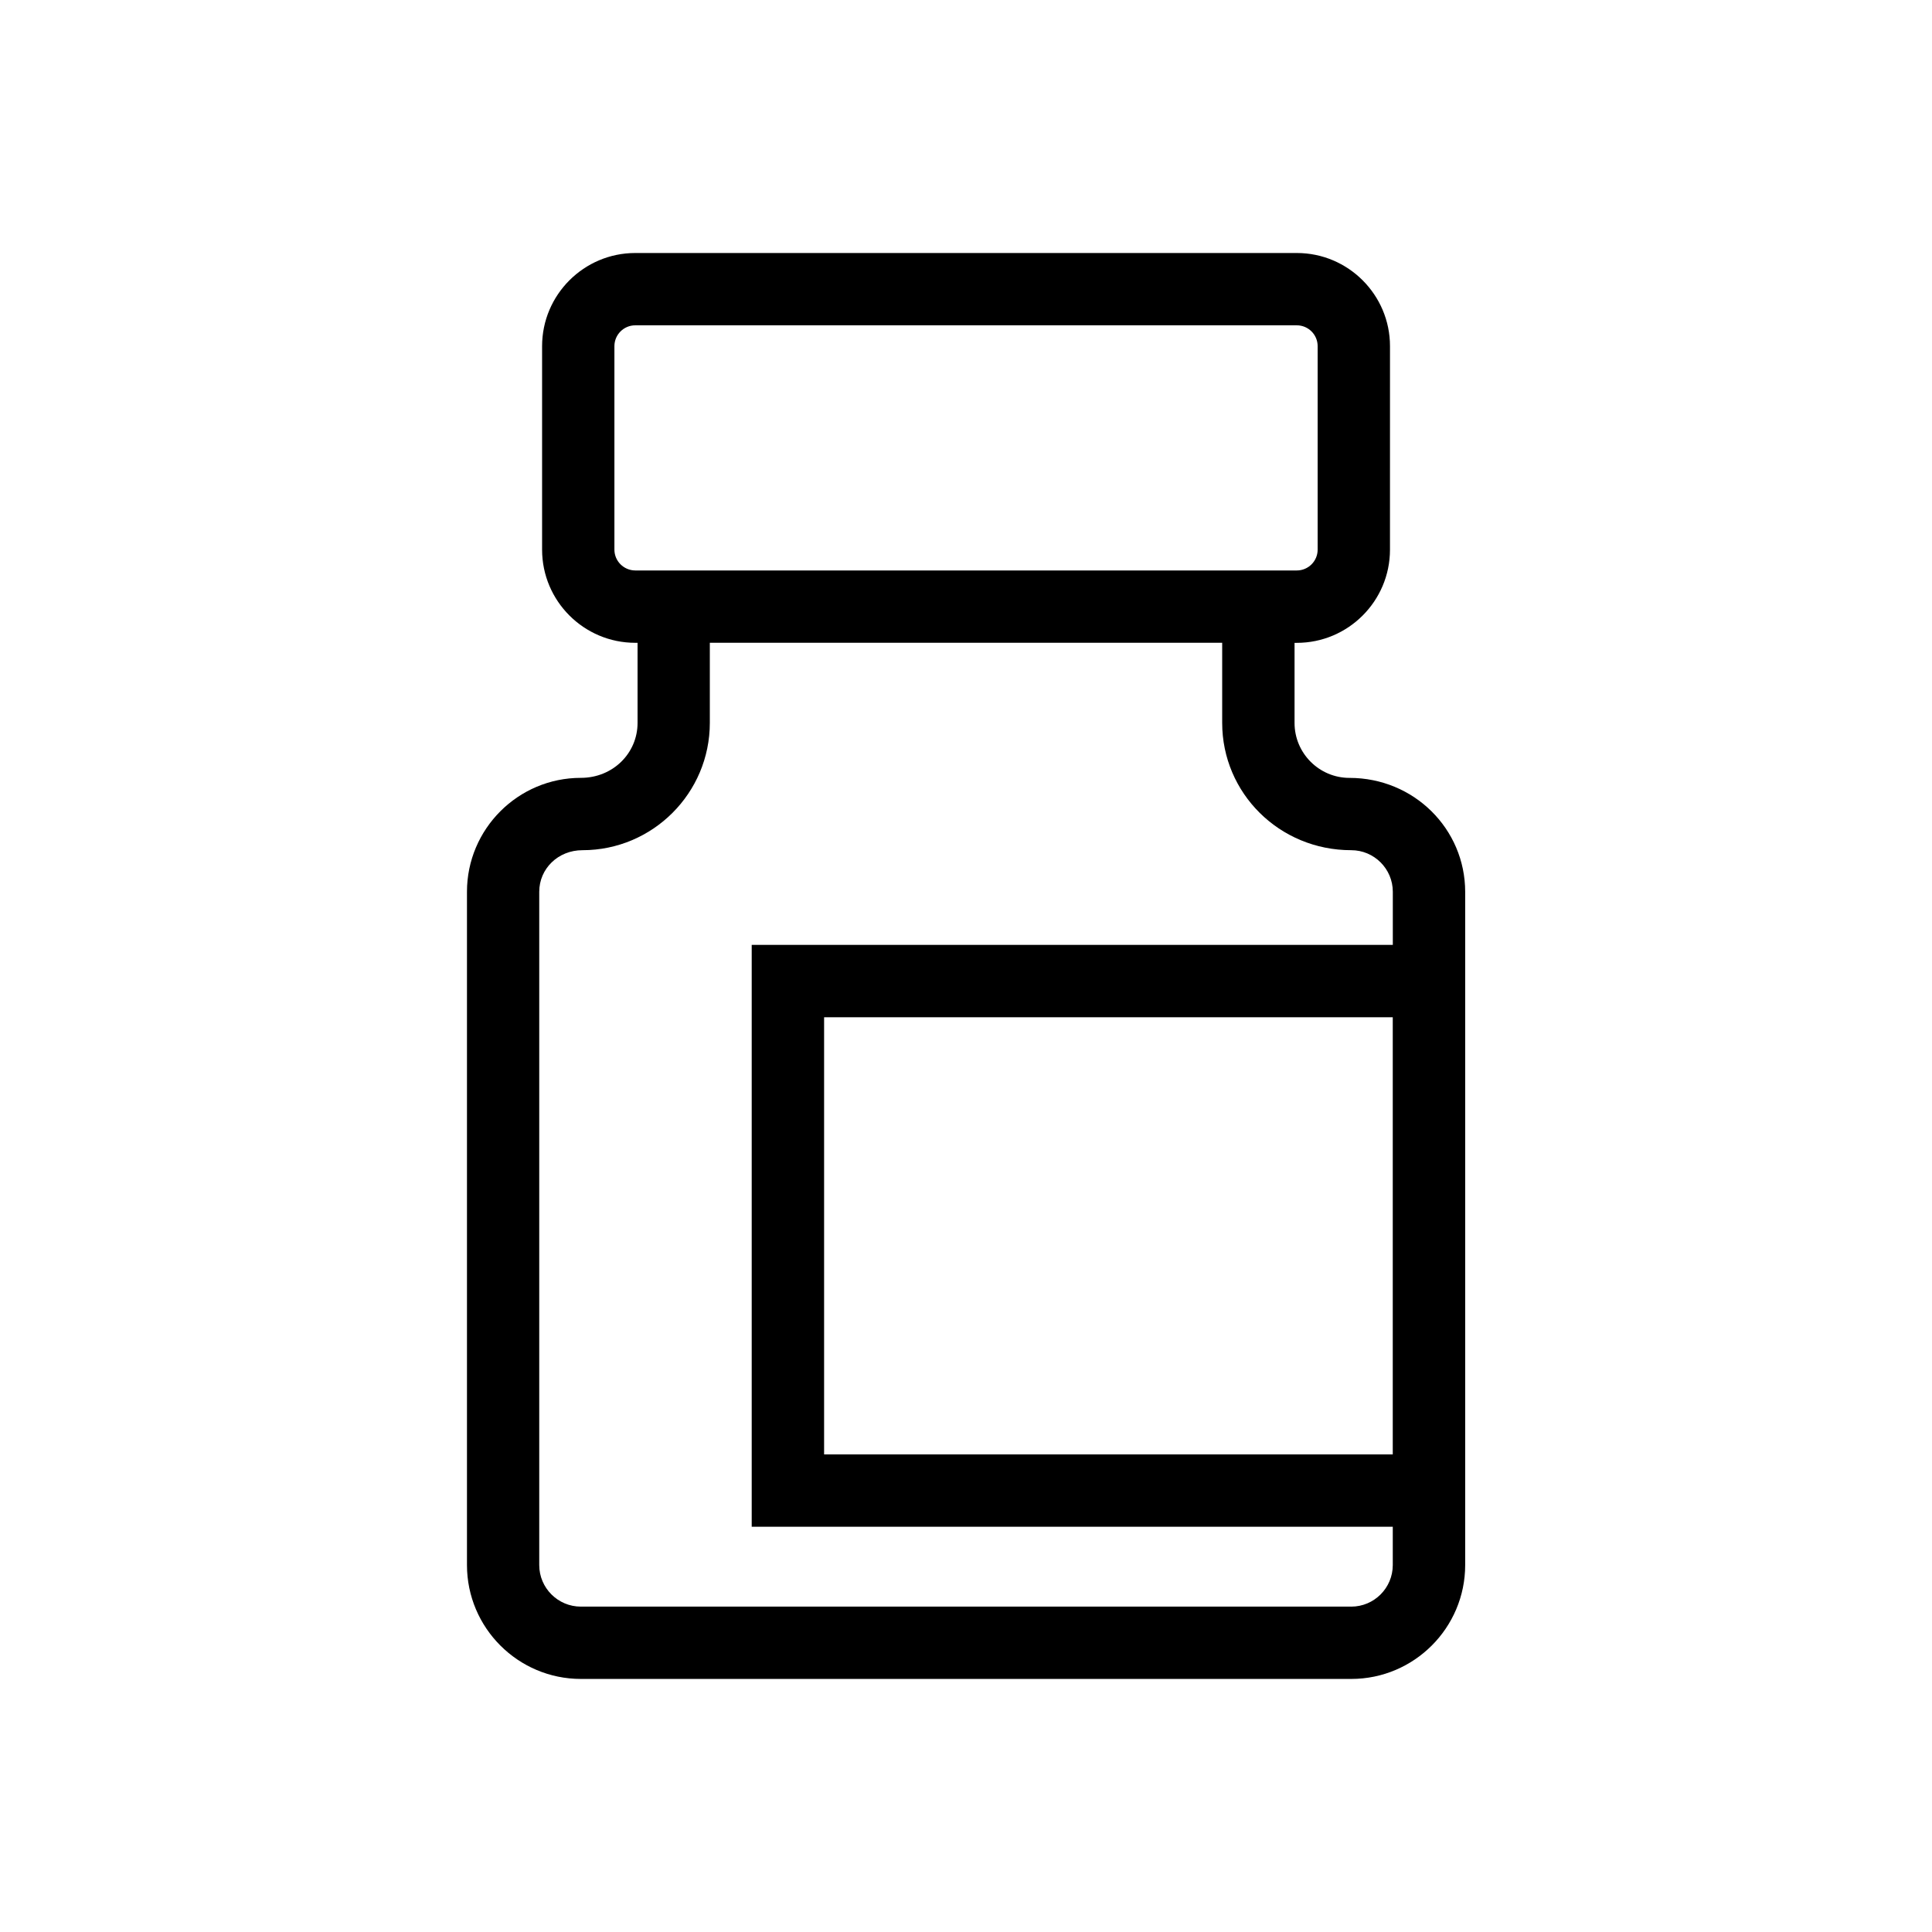
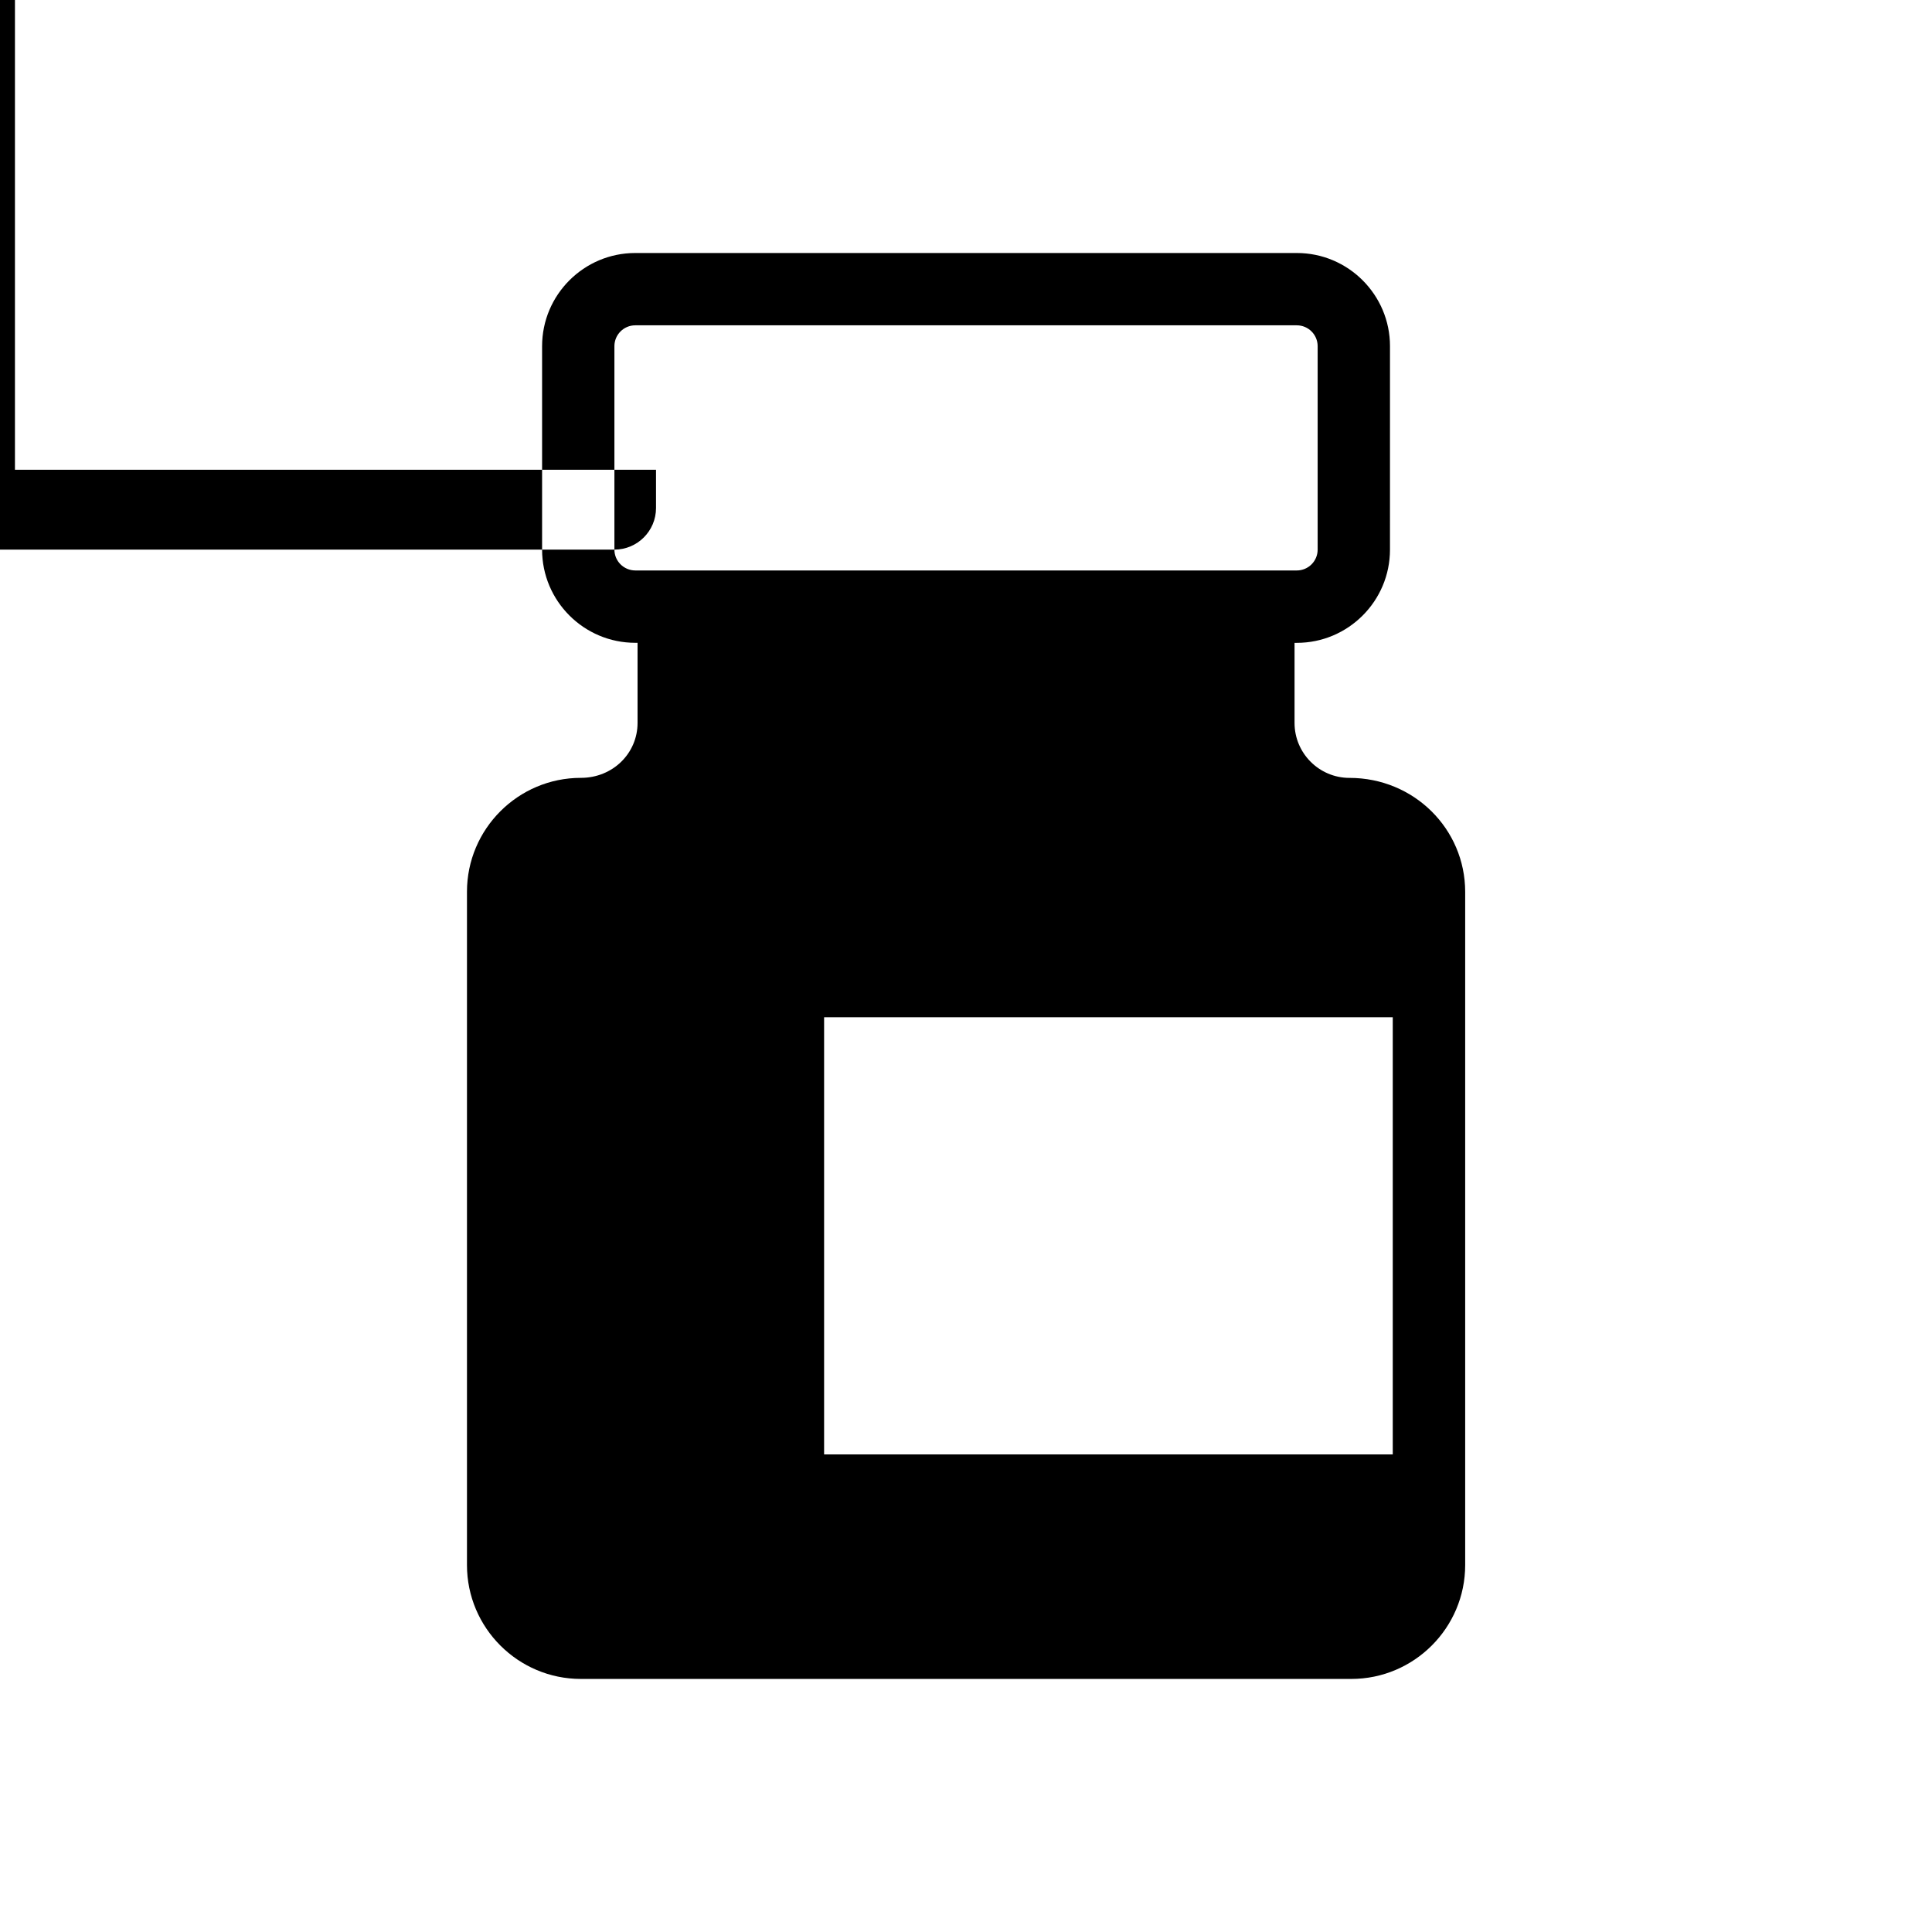
<svg xmlns="http://www.w3.org/2000/svg" fill="#000000" width="800px" height="800px" version="1.1" viewBox="144 144 512 512">
-   <path d="m501.63 350.15c-8.035 0-14.562-6.539-14.562-14.562v-21.227h0.598c13.621 0 24.691-11.082 24.691-24.691l0.004-53.93c0-13.621-11.082-24.691-24.691-24.691h-175.32c-13.621 0-24.691 11.082-24.691 24.691v53.918c0 13.621 11.082 24.691 24.691 24.691h0.609v21.227c0 8.035-6.539 14.562-15.02 14.562-16.645 0-30.188 13.547-30.188 30.188v178.42c0 16.645 13.547 30.188 30.188 30.188h204.16c16.645 0 30.188-13.547 30.188-30.188v-178.41c-0.012-16.645-13.559-30.188-30.66-30.188zm11.465 179.28h-150.7v-115.84h150.7zm-206.27-239.78v-53.914c0-3.047 2.477-5.523 5.523-5.523h175.32c3.047 0 5.523 2.477 5.523 5.523v53.918c0 3.047-2.477 5.523-5.523 5.523h-175.32c-3.047-0.016-5.523-2.481-5.523-5.527zm195.25 280.12h-204.15c-6.066 0-11.02-4.938-11.02-11.02v-178.42c0-6.066 4.938-11.02 11.465-11.02 18.609 0 33.742-15.133 33.742-33.742v-21.227h135.78v21.227c0 18.609 15.133 33.742 34.199 33.742 6.066 0 11.02 4.938 11.02 11.02v14.078h-169.9v154.2h169.89v10.145c0 6.082-4.938 11.02-11.02 11.02z" />
+   <path d="m501.63 350.15c-8.035 0-14.562-6.539-14.562-14.562v-21.227h0.598c13.621 0 24.691-11.082 24.691-24.691l0.004-53.93c0-13.621-11.082-24.691-24.691-24.691h-175.32c-13.621 0-24.691 11.082-24.691 24.691v53.918c0 13.621 11.082 24.691 24.691 24.691h0.609v21.227c0 8.035-6.539 14.562-15.02 14.562-16.645 0-30.188 13.547-30.188 30.188v178.42c0 16.645 13.547 30.188 30.188 30.188h204.16c16.645 0 30.188-13.547 30.188-30.188v-178.41c-0.012-16.645-13.559-30.188-30.66-30.188zm11.465 179.28h-150.7v-115.84h150.7zm-206.27-239.78v-53.914c0-3.047 2.477-5.523 5.523-5.523h175.32c3.047 0 5.523 2.477 5.523 5.523v53.918c0 3.047-2.477 5.523-5.523 5.523h-175.32c-3.047-0.016-5.523-2.481-5.523-5.527zh-204.15c-6.066 0-11.02-4.938-11.02-11.02v-178.42c0-6.066 4.938-11.02 11.465-11.02 18.609 0 33.742-15.133 33.742-33.742v-21.227h135.78v21.227c0 18.609 15.133 33.742 34.199 33.742 6.066 0 11.02 4.938 11.02 11.02v14.078h-169.9v154.2h169.89v10.145c0 6.082-4.938 11.02-11.02 11.02z" />
</svg>